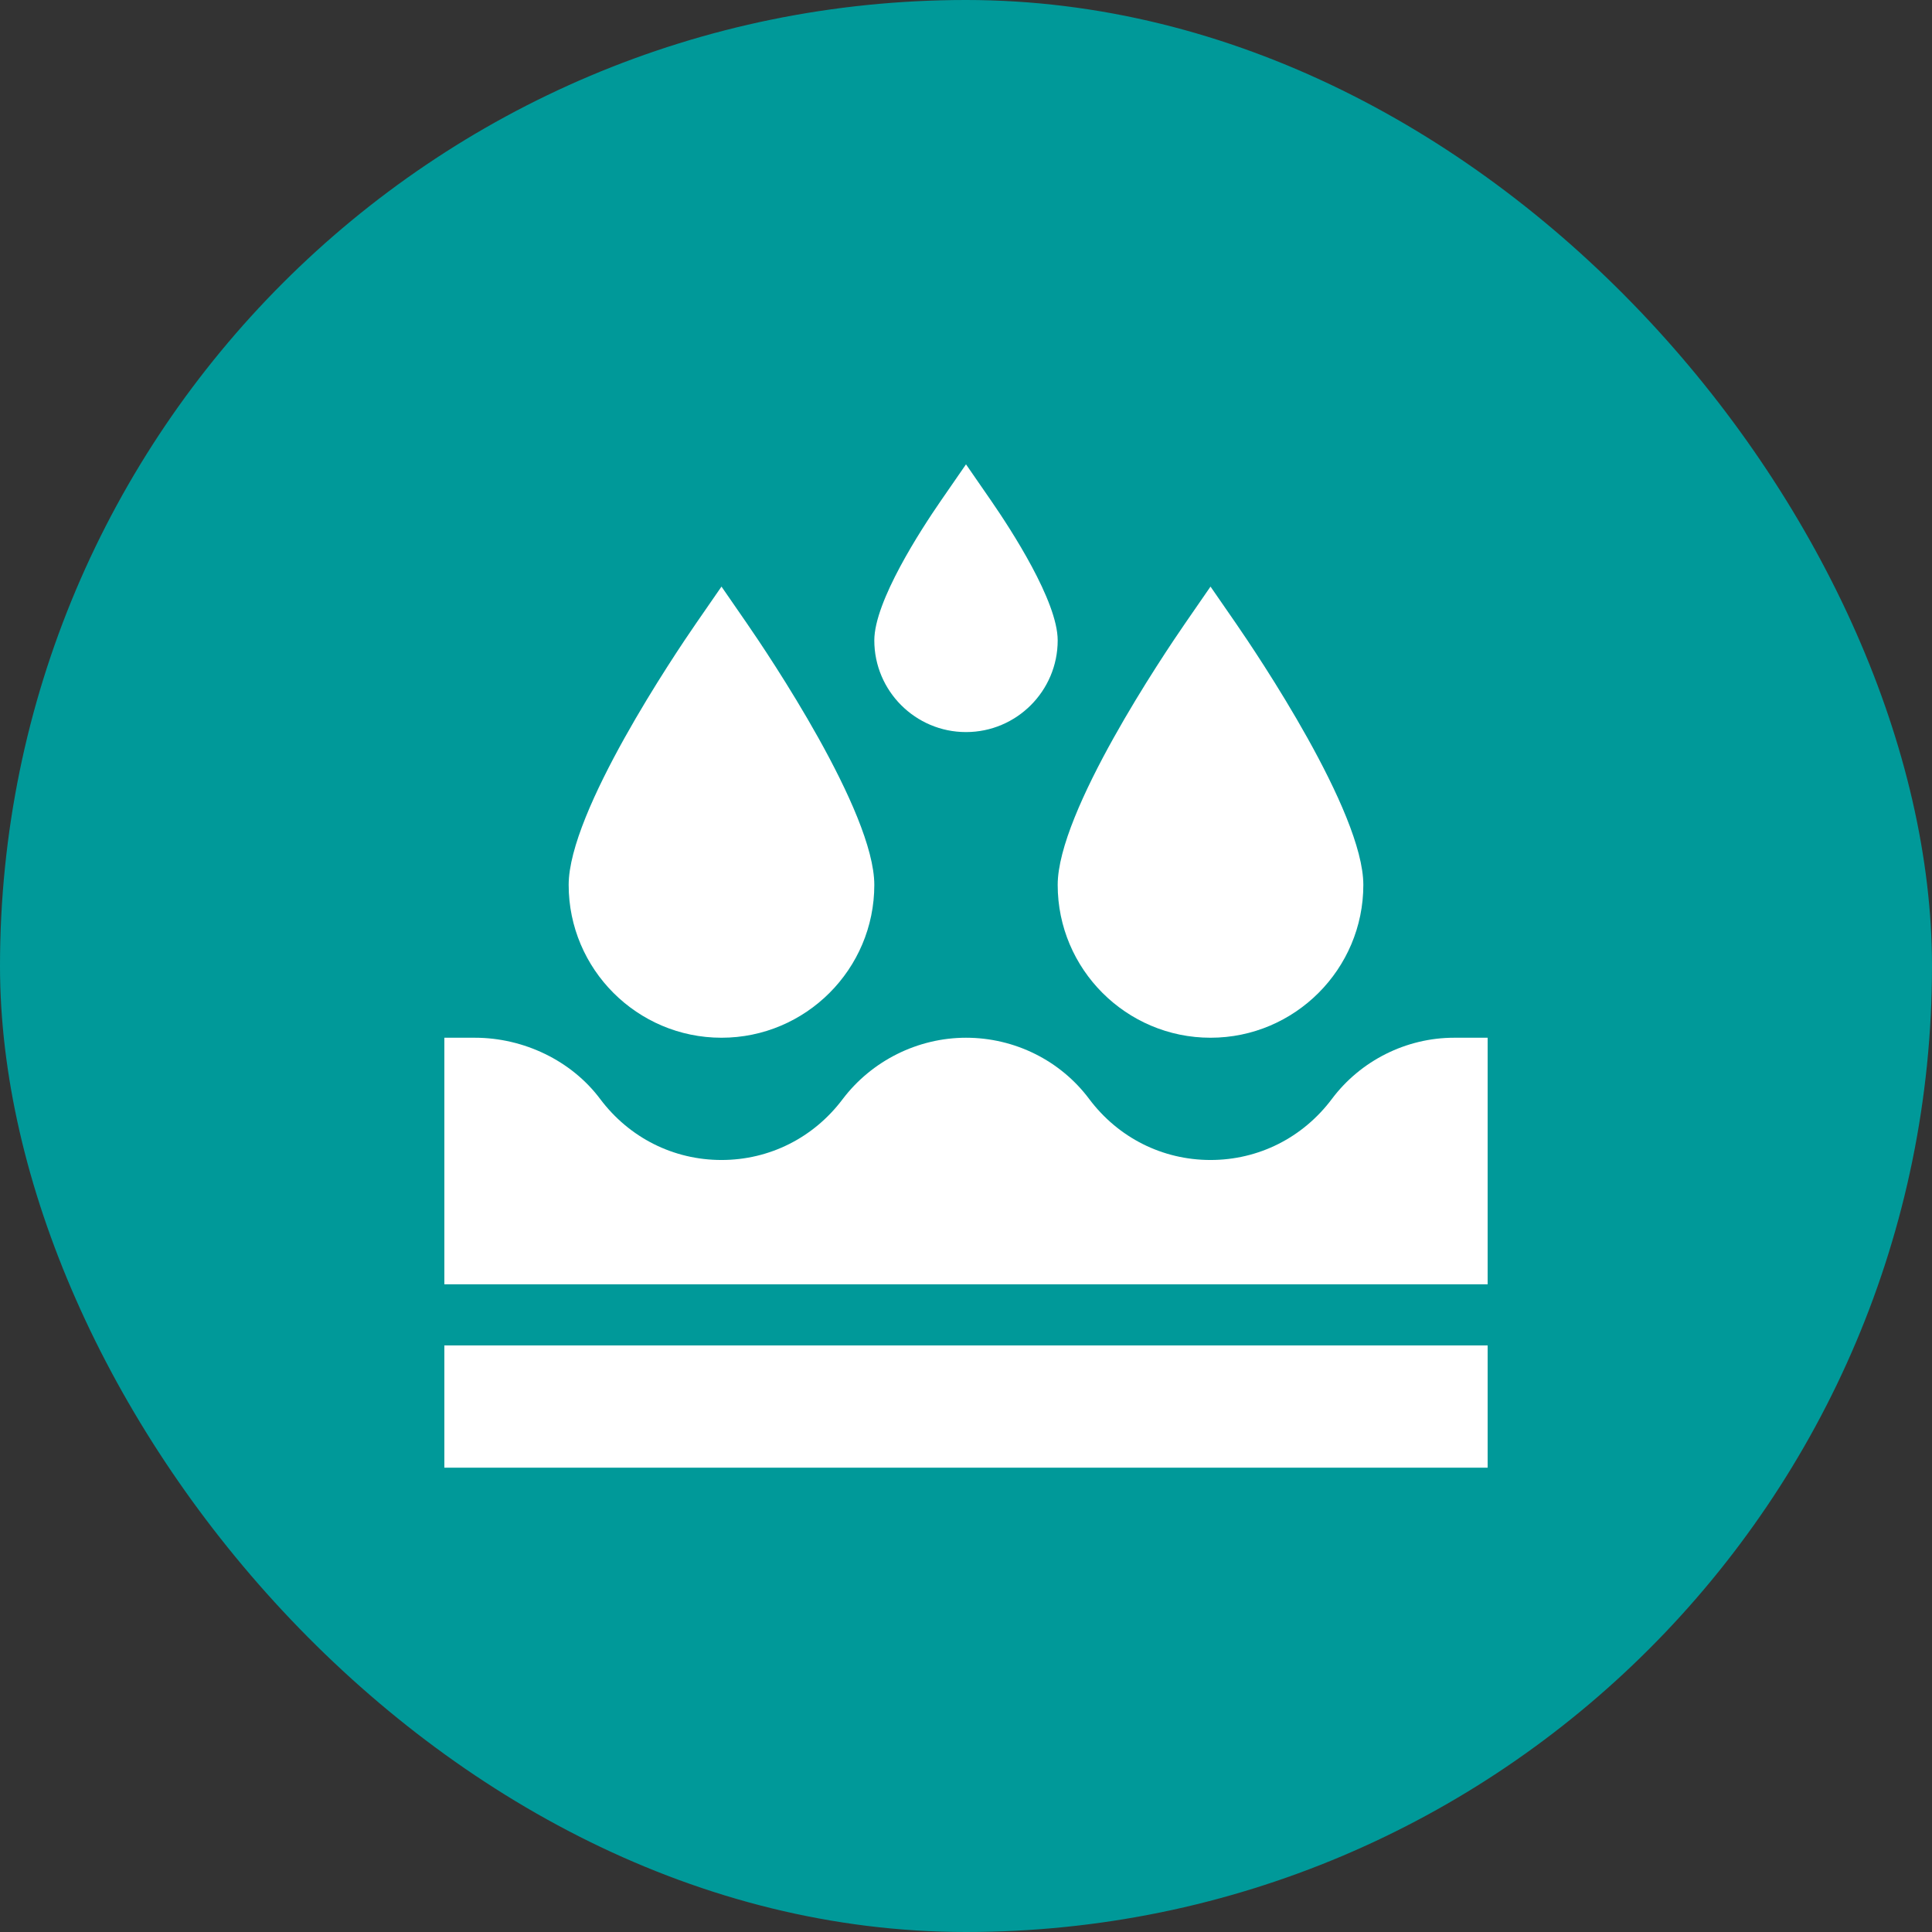
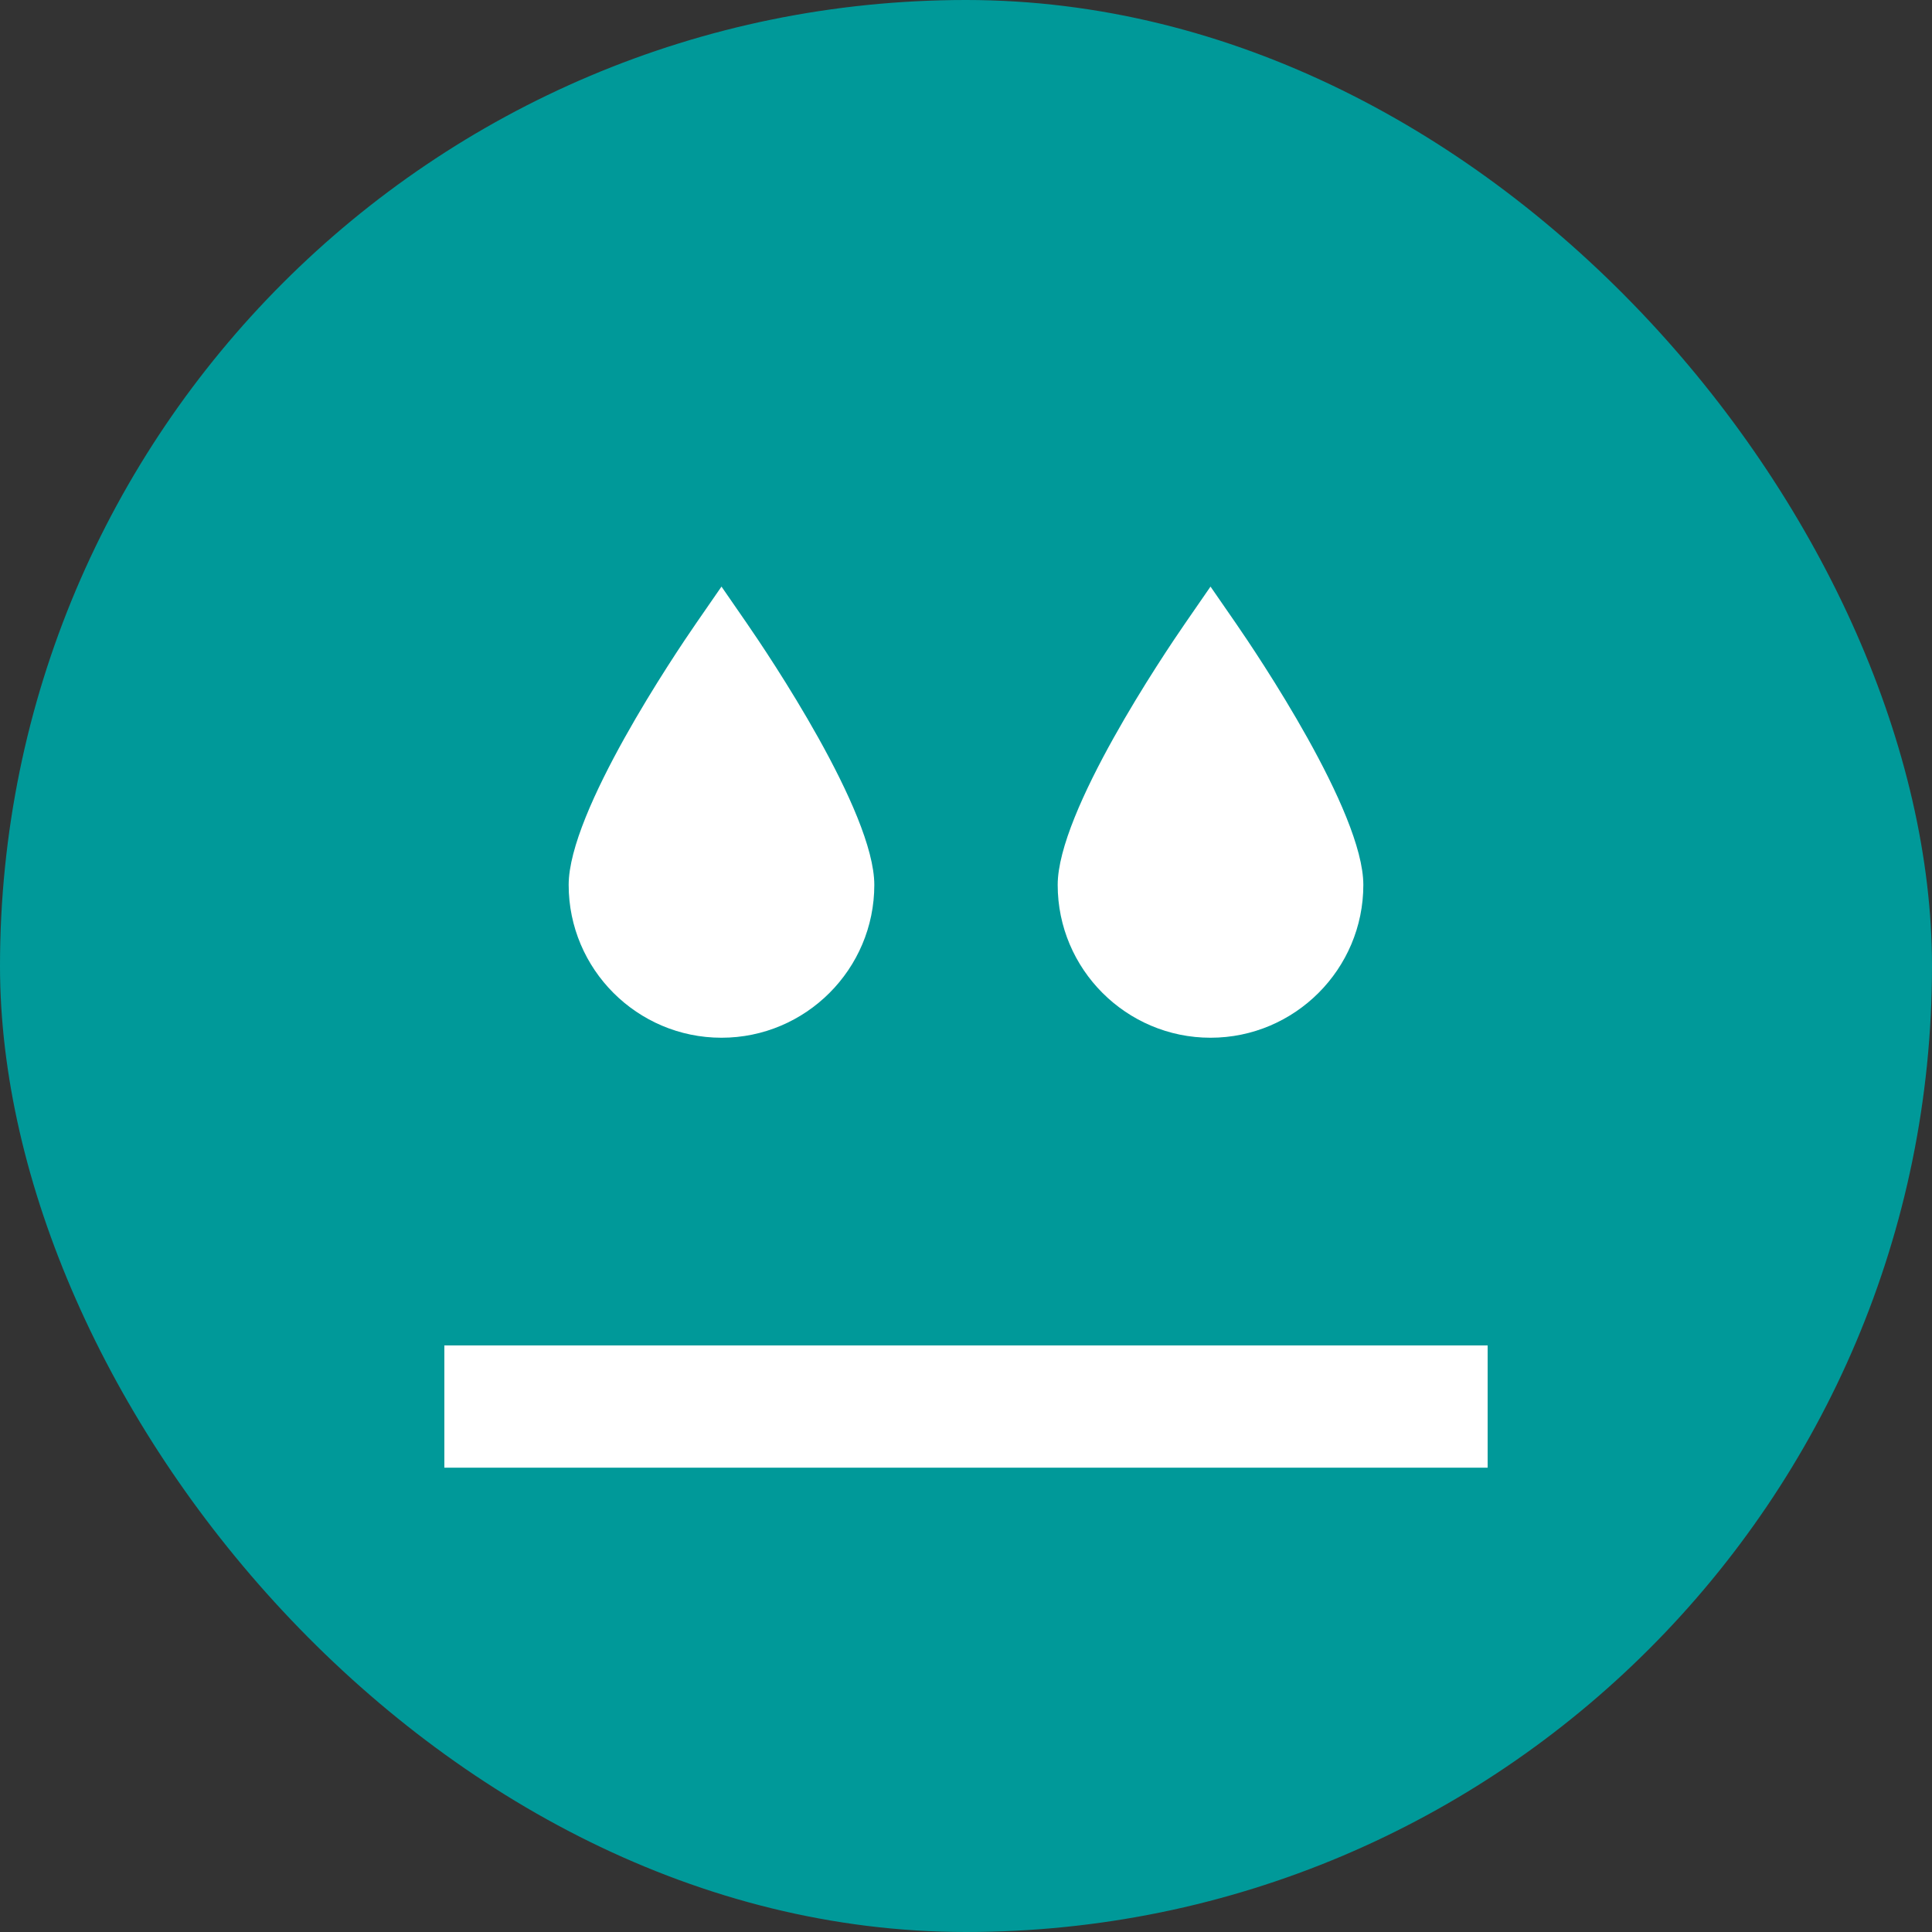
<svg xmlns="http://www.w3.org/2000/svg" width="100" height="100" viewBox="0 0 100 100" fill="none">
  <rect x="0" y="0" width="100" height="100" fill="#333333" stroke="none" />
  <rect width="100" height="100" rx="50" fill="#009999" />
-   <path d="M50 24.034L48.698 25.919C47.663 27.419 45.254 31.124 45.254 33.146C45.254 35.763 47.383 37.892 50 37.892C52.617 37.892 54.746 35.763 54.746 33.146C54.746 31.124 52.337 27.419 51.302 25.919L50 24.034Z" fill="white" />
  <path d="M37.344 30.362L36.041 32.247C34.938 33.845 29.434 42.007 29.434 45.803C29.434 50.164 32.982 53.713 37.344 53.713C41.705 53.713 45.254 50.164 45.254 45.803C45.254 42.007 39.749 33.845 38.646 32.247L37.344 30.362Z" fill="white" />
  <path d="M62.656 53.713C67.018 53.713 70.566 50.164 70.566 45.803C70.566 42.007 65.062 33.845 63.959 32.247L62.656 30.362L61.354 32.247C60.251 33.845 54.746 42.007 54.746 45.803C54.746 50.164 58.295 53.713 62.656 53.713Z" fill="white" />
-   <path d="M68.94 56.879C67.433 58.889 65.142 60.041 62.656 60.041C60.17 60.041 57.879 58.889 56.373 56.879C54.888 54.896 52.525 53.713 50.002 53.713C47.505 53.713 45.117 54.904 43.61 56.899C42.105 58.896 39.82 60.041 37.344 60.041C34.858 60.041 32.567 58.889 31.06 56.877C29.574 54.896 27.105 53.713 24.582 53.713H23V66.475H77V53.713H75.263C72.79 53.713 70.426 54.896 68.94 56.879Z" fill="white" />
  <path d="M23 69.639H77V75.967H23V69.639Z" fill="white" />
</svg>